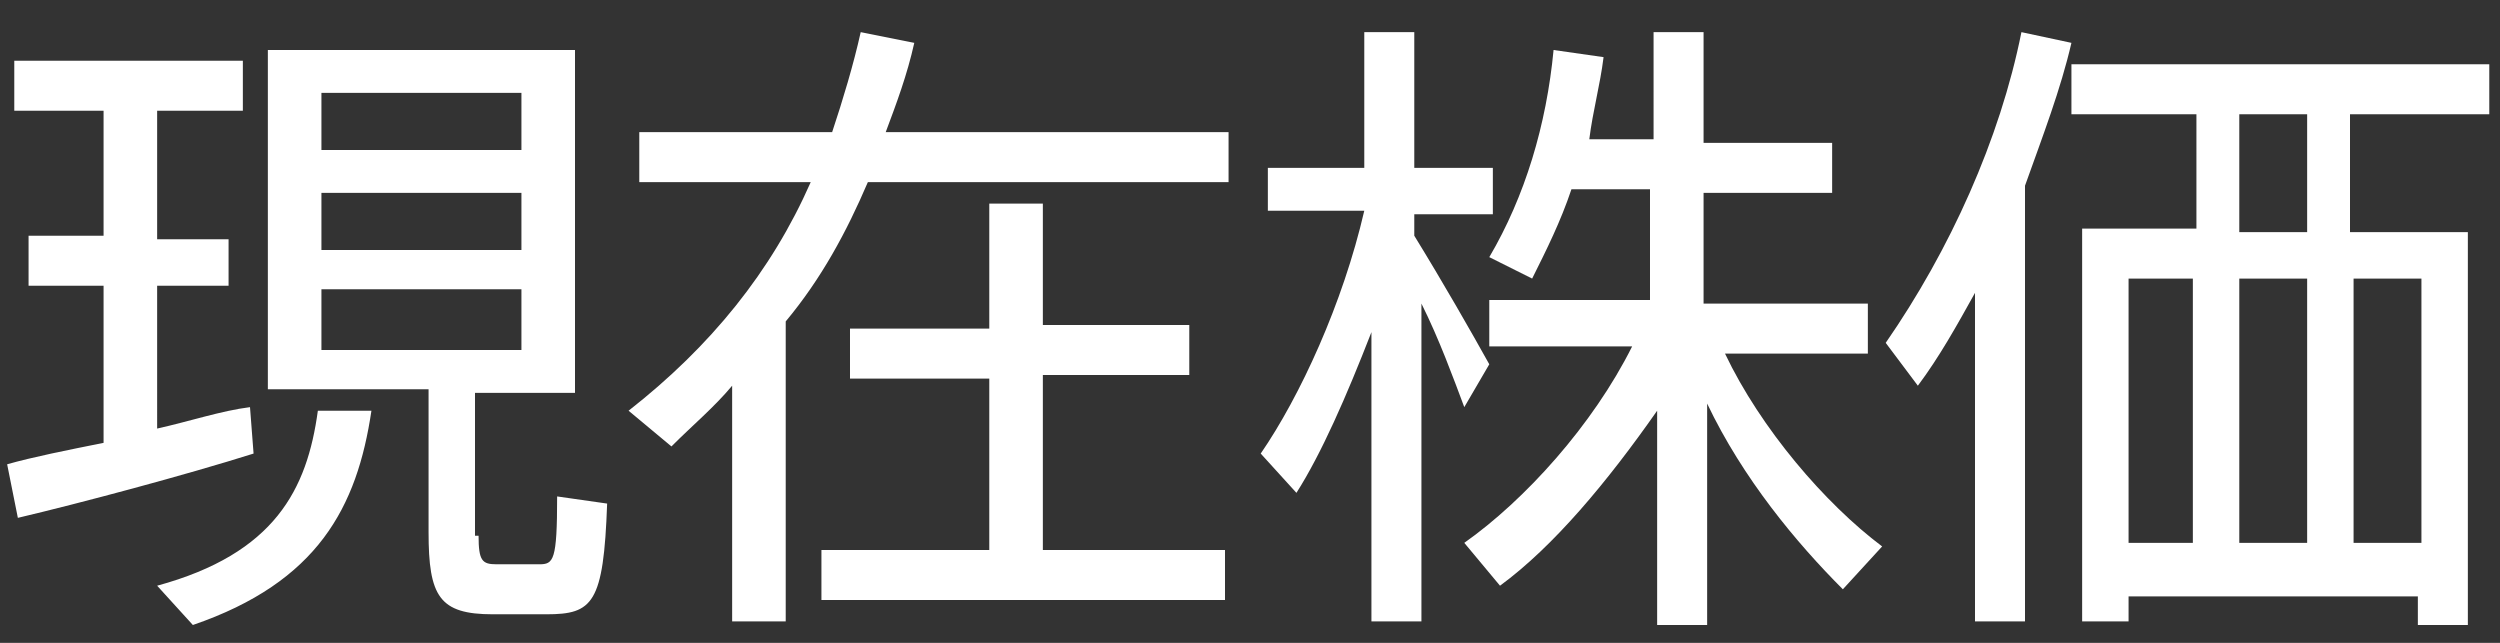
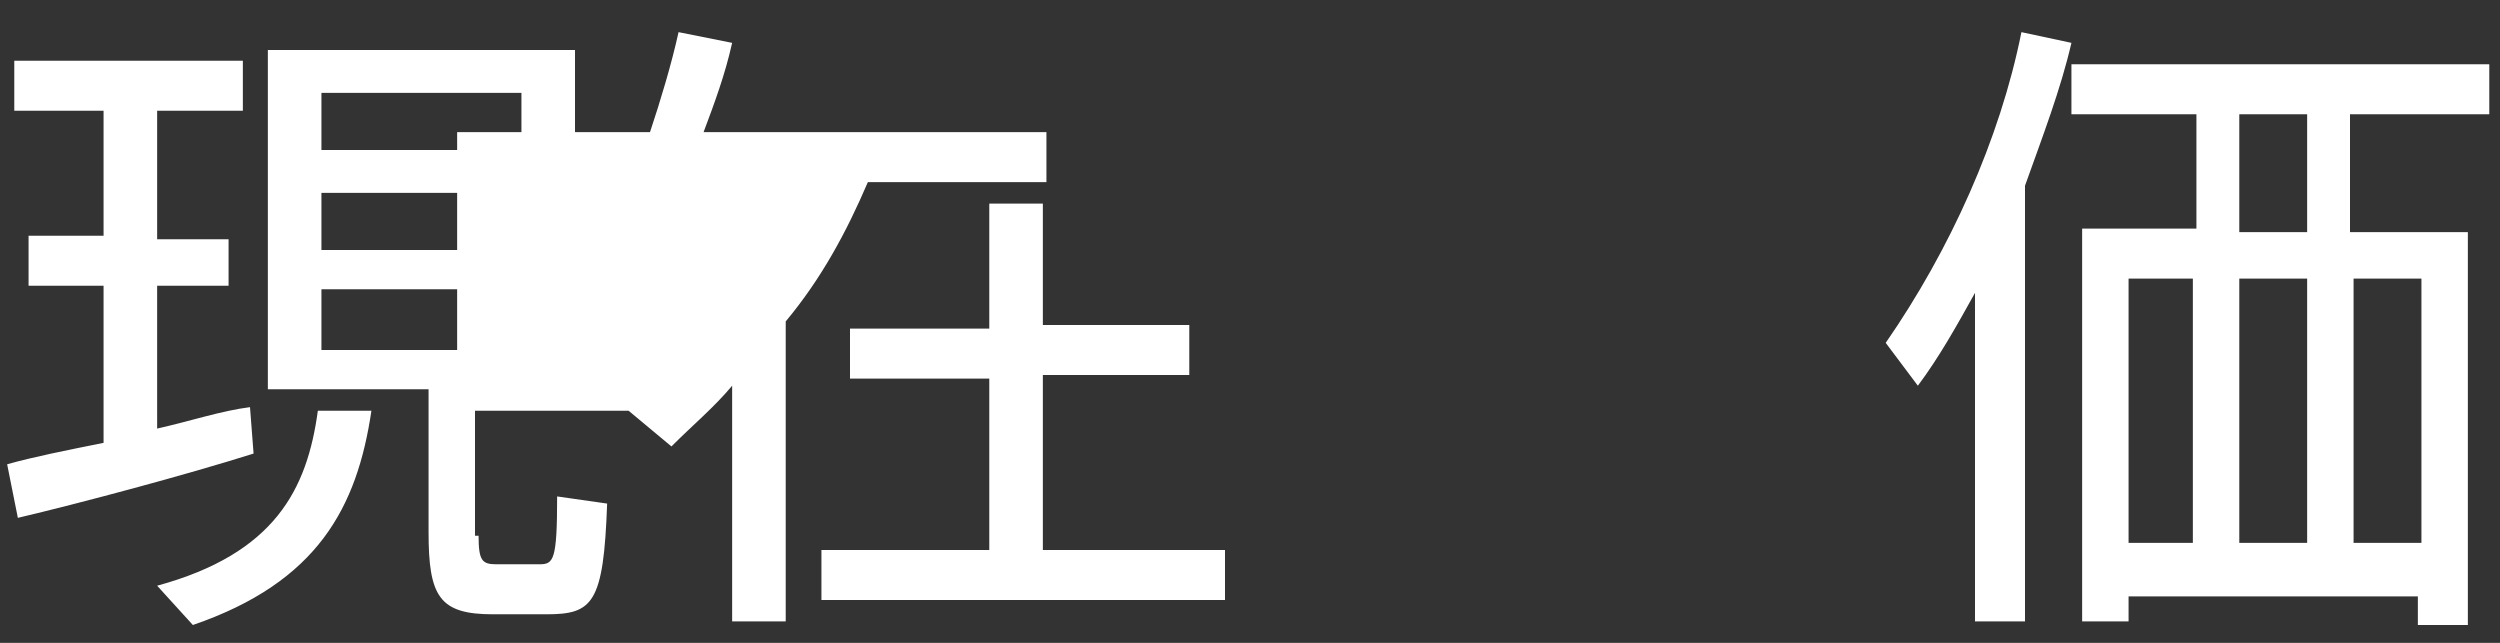
<svg xmlns="http://www.w3.org/2000/svg" version="1.1" id="レイヤー_1" x="0px" y="0px" width="70px" height="18px" viewBox="0 0 70 18" style="enable-background:new 0 0 70 18;" xml:space="preserve">
  <rect x="0" y="0" width="70" height="18" fill="#333333" stroke="none" />
  <g>
    <path style="fill:#FFFFFF;" d="M2.9,12.4V8H0.8V6.6h2.1V3.1H0.4V1.7h6.4v1.4H4.4v3.6h2V8h-2V12c0.9-0.2,1.8-0.5,2.6-0.6l0.1,1.3   c-1.9,0.6-4.9,1.4-6.6,1.8L0.2,13C0.9,12.8,1.9,12.6,2.9,12.4z M10.4,11.5c-0.4,2.7-1.5,4.8-5,6l-1-1.1c3.3-0.9,4.2-2.7,4.5-4.9   L10.4,11.5z M13.4,15c0,0.7,0.1,0.8,0.5,0.8c0.3,0,0.9,0,1.2,0c0.4,0,0.5-0.1,0.5-1.9l1.4,0.2c-0.1,2.8-0.4,3.1-1.7,3.1   c-0.4,0-1.1,0-1.5,0c-1.5,0-1.8-0.5-1.8-2.3v-4H7.5V1.4h8.6V11h-2.8V15z M9,4.2h5.6V2.6H9V4.2z M9,7h5.6V5.4H9V7z M9,9.8h5.6V8.1H9   V9.8z" />
-     <path style="fill:#FFFFFF;" d="M22,17.4h-1.5v-6.6c-0.5,0.6-1.1,1.1-1.7,1.7l-1.2-1c2.3-1.8,4-3.9,5.1-6.4h-4.8V3.7h5.4   c0.3-0.9,0.6-1.9,0.8-2.8l1.5,0.3c-0.2,0.9-0.5,1.7-0.8,2.5h9.6v1.4H24.3C23.7,6.5,23,7.8,22,9V17.4z M27.7,15.5v-4.9h-3.9V9.2h3.9   V5.7h1.5v3.4h4.1v1.4h-4.1v4.9h5.1v1.4H23v-1.4H27.7z" />
-     <path style="fill:#FFFFFF;" d="M36.3,13.8l-1-1.1c1.1-1.6,2.3-4.2,2.9-6.8h-2.7V4.7h2.7V0.9h1.4v3.8h2.2V6h-2.2v0.6   c0.8,1.3,1.6,2.7,2.1,3.6L41,11.4c-0.3-0.8-0.7-1.9-1.2-2.9v8.9h-1.4V9.3C37.7,11.1,37,12.7,36.3,13.8z M42,16.4l-1-1.2   c1.7-1.2,3.6-3.3,4.7-5.5h-4V8.4h4.5V5.3H44c-0.3,0.9-0.7,1.7-1.1,2.5l-1.2-0.6c1-1.7,1.6-3.7,1.8-5.8l1.4,0.2   c-0.1,0.8-0.3,1.5-0.4,2.3h1.8V0.9h1.4v3.1h3.6v1.4h-3.6v3.1h4.6v1.4h-4c1,2.1,2.8,4.2,4.4,5.4l-1.1,1.2c-1.3-1.3-2.8-3.1-3.8-5.2   v6.2h-1.4v-6C45,13.5,43.5,15.3,42,16.4z" />
+     <path style="fill:#FFFFFF;" d="M22,17.4h-1.5v-6.6c-0.5,0.6-1.1,1.1-1.7,1.7l-1.2-1h-4.8V3.7h5.4   c0.3-0.9,0.6-1.9,0.8-2.8l1.5,0.3c-0.2,0.9-0.5,1.7-0.8,2.5h9.6v1.4H24.3C23.7,6.5,23,7.8,22,9V17.4z M27.7,15.5v-4.9h-3.9V9.2h3.9   V5.7h1.5v3.4h4.1v1.4h-4.1v4.9h5.1v1.4H23v-1.4H27.7z" />
    <path style="fill:#FFFFFF;" d="M56.7,17.4h-1.4V8.2c-0.5,0.9-1,1.8-1.6,2.6l-0.9-1.2C54.6,7,56,3.9,56.6,0.9L58,1.2   c-0.3,1.3-0.8,2.6-1.3,4V17.4z M59.6,16.6v0.8h-1.3v-11h3.2V3.2H58V1.8h11.7v1.4h-3.9v3.3h3.3v11h-1.4v-0.8H59.6z M61.4,15.2V7.8   h-1.8v7.4H61.4z M64.6,6.4V3.2h-1.9v3.3H64.6z M64.6,15.2V7.8h-1.9v7.4H64.6z M67.8,15.2V7.8h-1.9v7.4H67.8z" />
  </g>
  <g>
</g>
  <g>
</g>
  <g>
</g>
  <g>
</g>
  <g>
</g>
</svg>